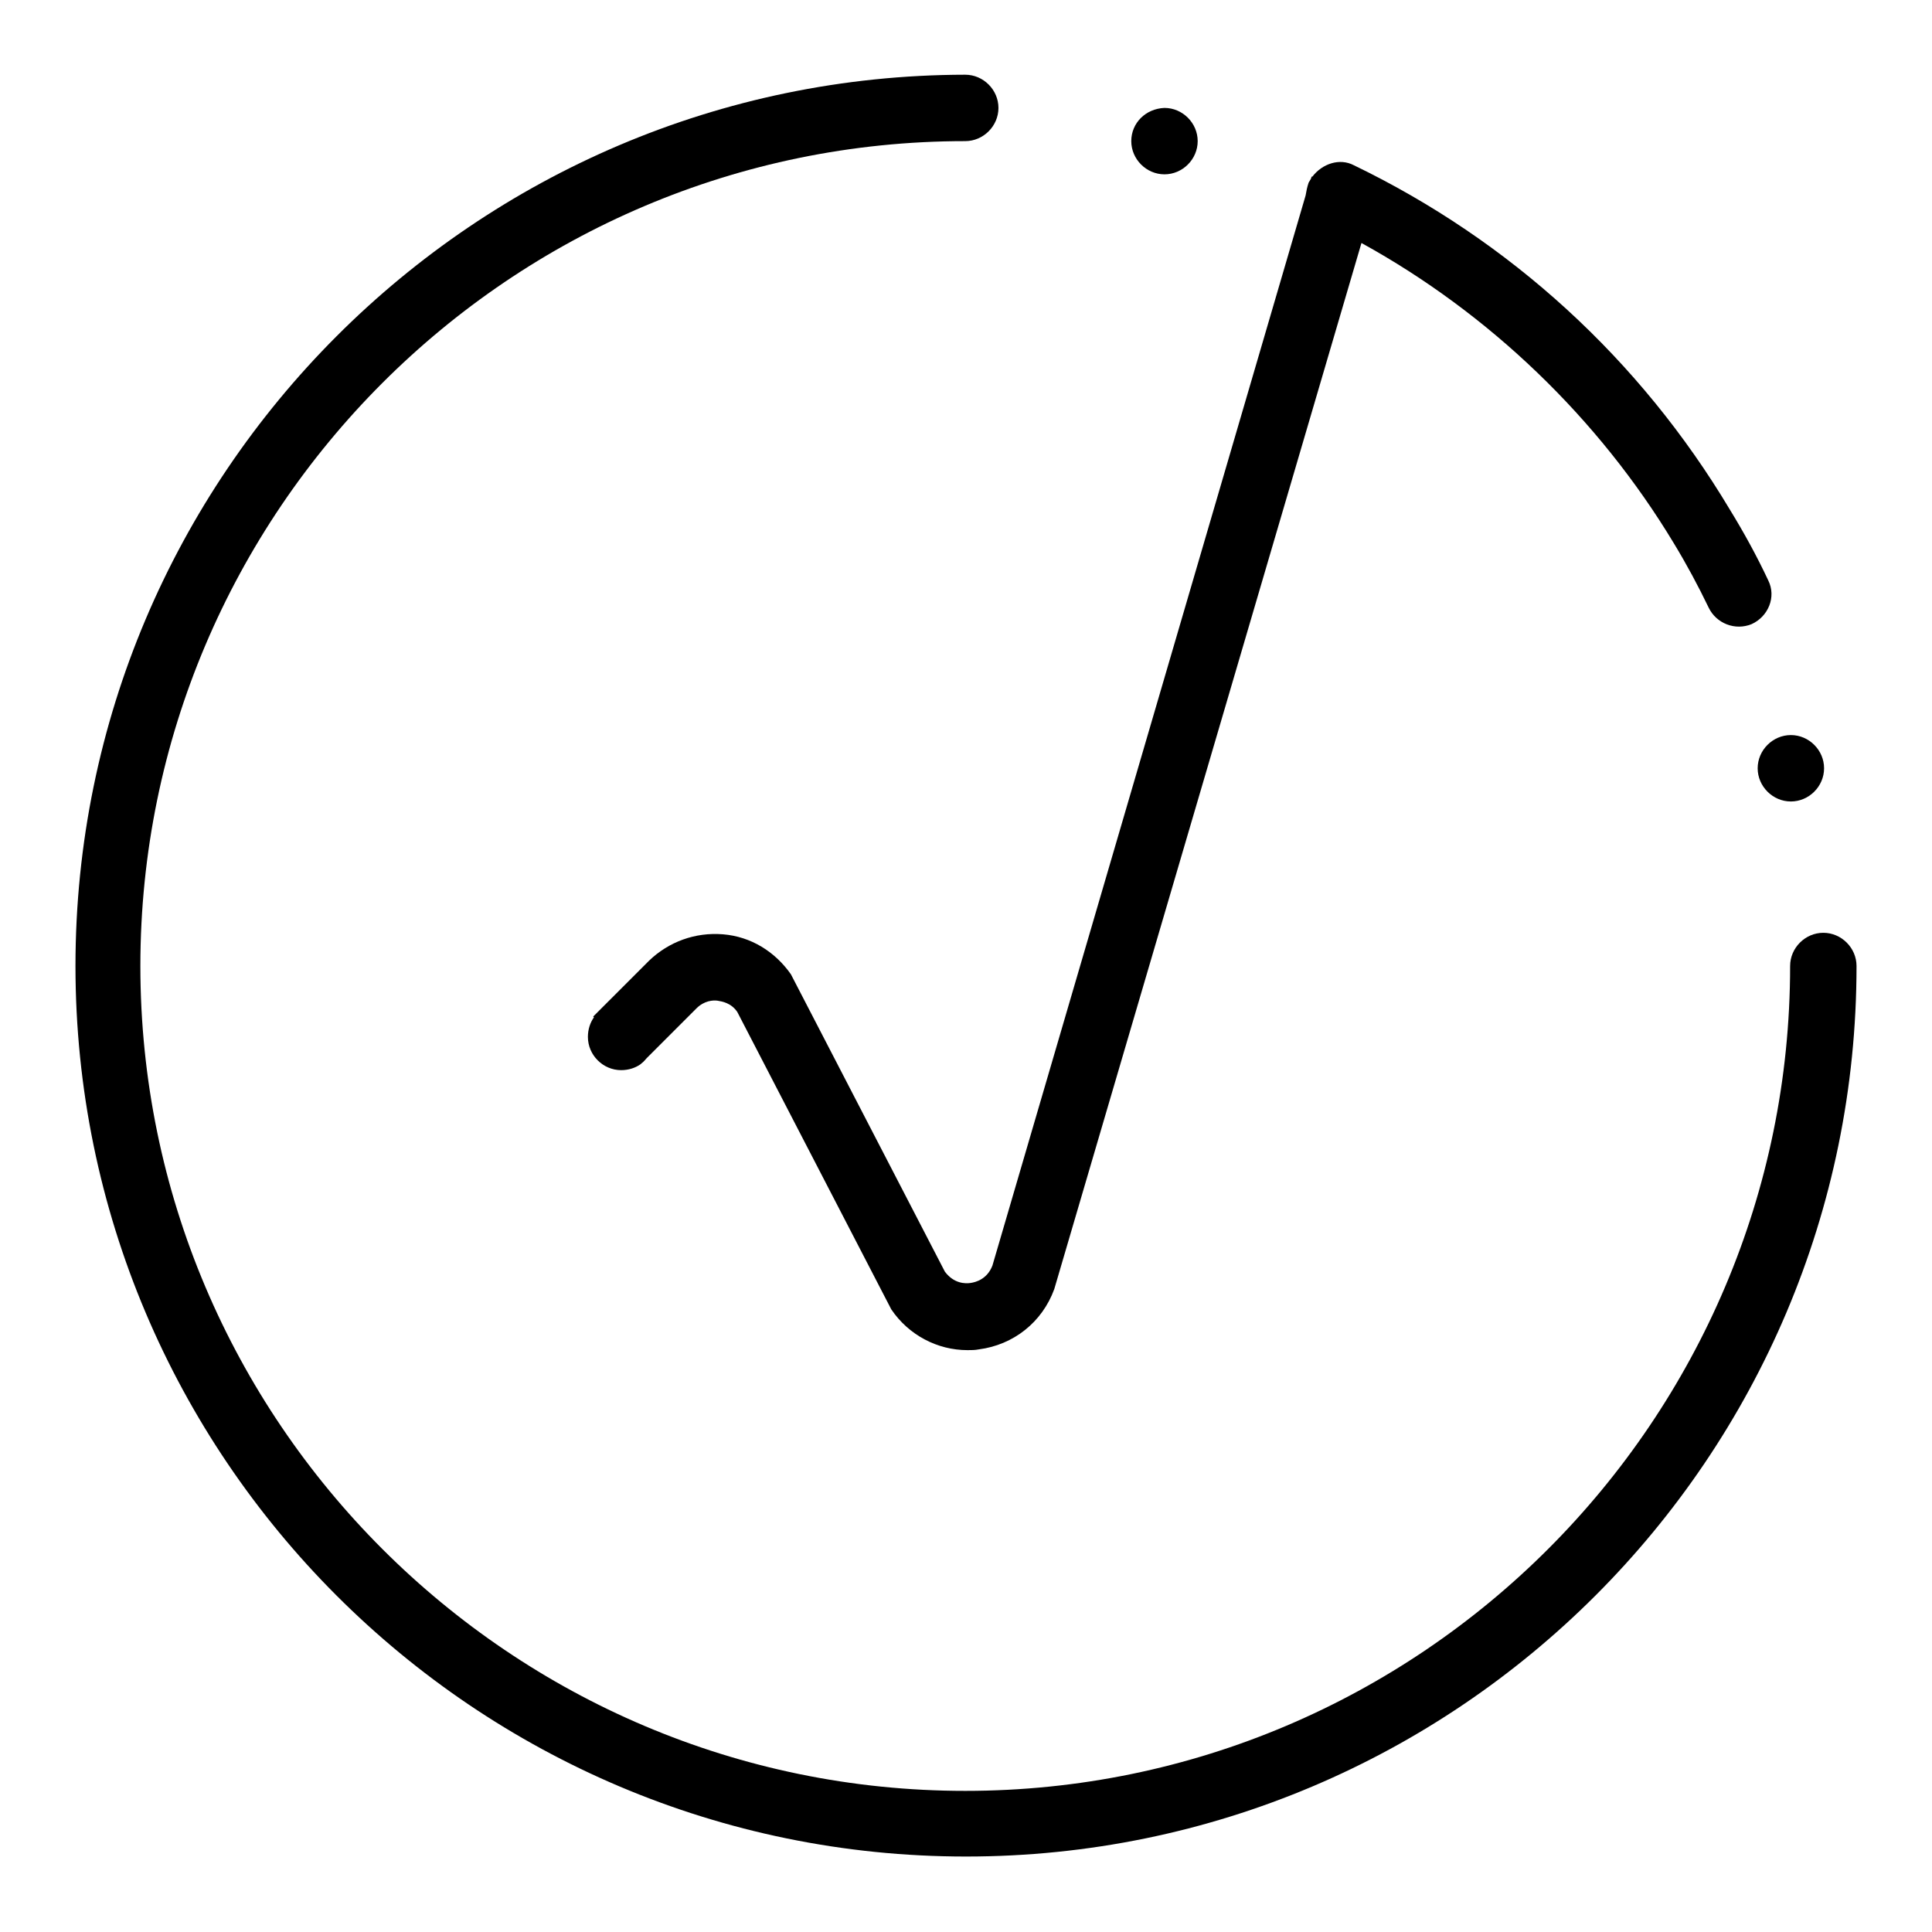
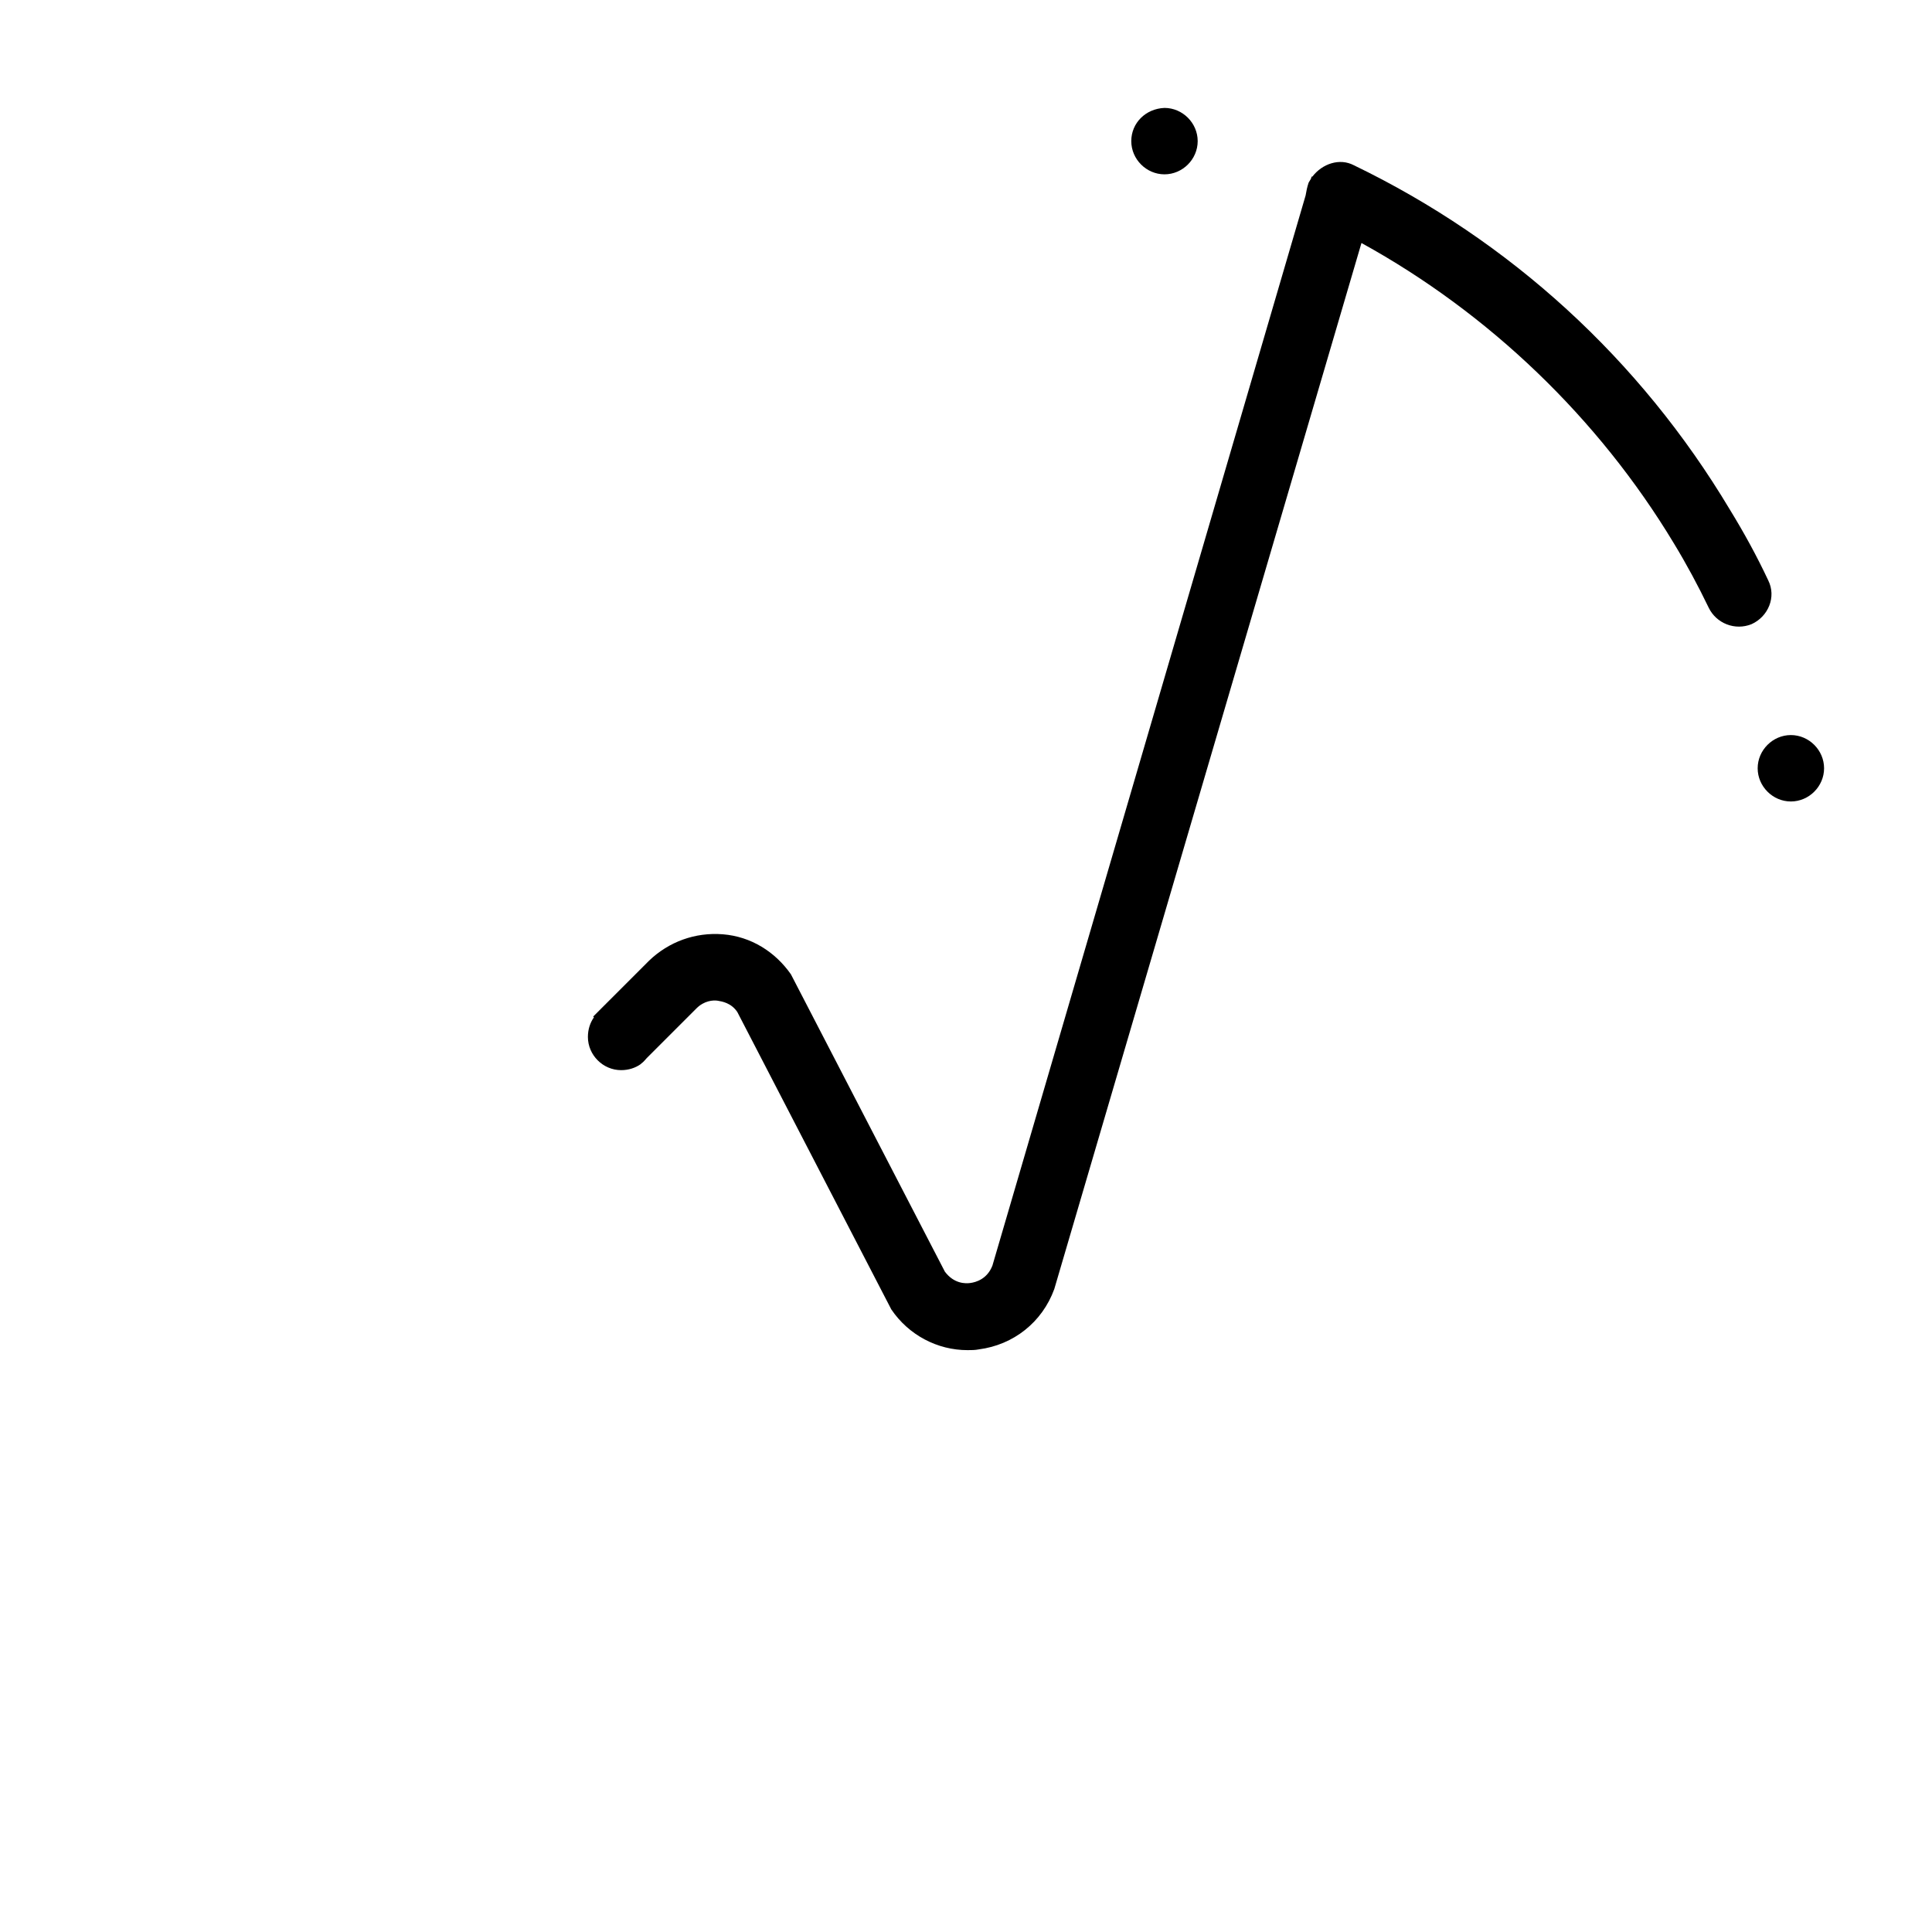
<svg xmlns="http://www.w3.org/2000/svg" version="1.1" x="0px" y="0px" viewBox="0 0 256 256" enable-background="new 0 0 256 256" xml:space="preserve">
  <g>
-     <path fill="#000000" d="M241.6,123.6c-2.4,0-4.4,2-4.4,4.4c0,60.2-49,109.3-109.3,109.3c-60.2,0-109.3-49-109.3-109.3 c0-60.2,49-109.3,109.3-109.3c2.4,0,4.4-2,4.4-4.4s-2-4.4-4.4-4.4C62.9,10,10,62.9,10,128c0,65.1,52.9,118,118,118 c65.1,0,118-52.9,118-118C246,125.6,244,123.6,241.6,123.6z" />
    <path fill="#000000" d="M149.9,18.7c0,2.4,2,4.4,4.4,4.4c2.4,0,4.4-2,4.4-4.4c0-2.4-2-4.4-4.4-4.4 C151.8,14.4,149.9,16.3,149.9,18.7z" />
    <path fill="#000000" d="M232.9,101.8c0,2.4,2,4.4,4.4,4.4c2.4,0,4.4-2,4.4-4.4c0-2.4-2-4.4-4.4-4.4 C234.9,97.4,232.9,99.4,232.9,101.8z" />
    <path fill="#000000" d="M131.5,167.7c-0.7,1.8-2.2,2.2-2.9,2.3c-0.7,0.1-2.2,0.1-3.4-1.5l-20.4-39.4c-2.1-3-5.3-5-9-5.3 c-3.7-0.3-7.2,1-9.8,3.5l-7.4,7.4l0.1,0.1c-0.5,0.7-0.8,1.6-0.8,2.6c0,2.4,2,4.4,4.4,4.4c1,0,1.9-0.3,2.6-0.8l0,0l0.1-0.1 c0.3-0.2,0.5-0.5,0.7-0.7l6.6-6.6c1-1,2.2-1.1,2.8-1c0.6,0.1,1.8,0.3,2.6,1.5l20.4,39.4c2.3,3.4,6.1,5.4,10.1,5.4 c0.5,0,1,0,1.5-0.1c4.6-0.6,8.4-3.6,10-8l40.7-138.6c16.9,9.3,31.4,23.2,41.4,39.8c1.7,2.8,3.2,5.6,4.6,8.5c1,2.1,3.5,3.1,5.7,2.2 c2.2-1,3.3-3.6,2.2-5.8c-1.5-3.2-3.2-6.3-5.1-9.4c-11.9-19.9-29.1-35.6-49.8-45.6c-1.9-1-4.2-0.2-5.5,1.5l-0.1,0l-0.1,0.3 c-0.1,0.2-0.2,0.3-0.3,0.5c-0.2,0.6-0.3,1.1-0.4,1.7L131.5,167.7z" />
  </g>
</svg>